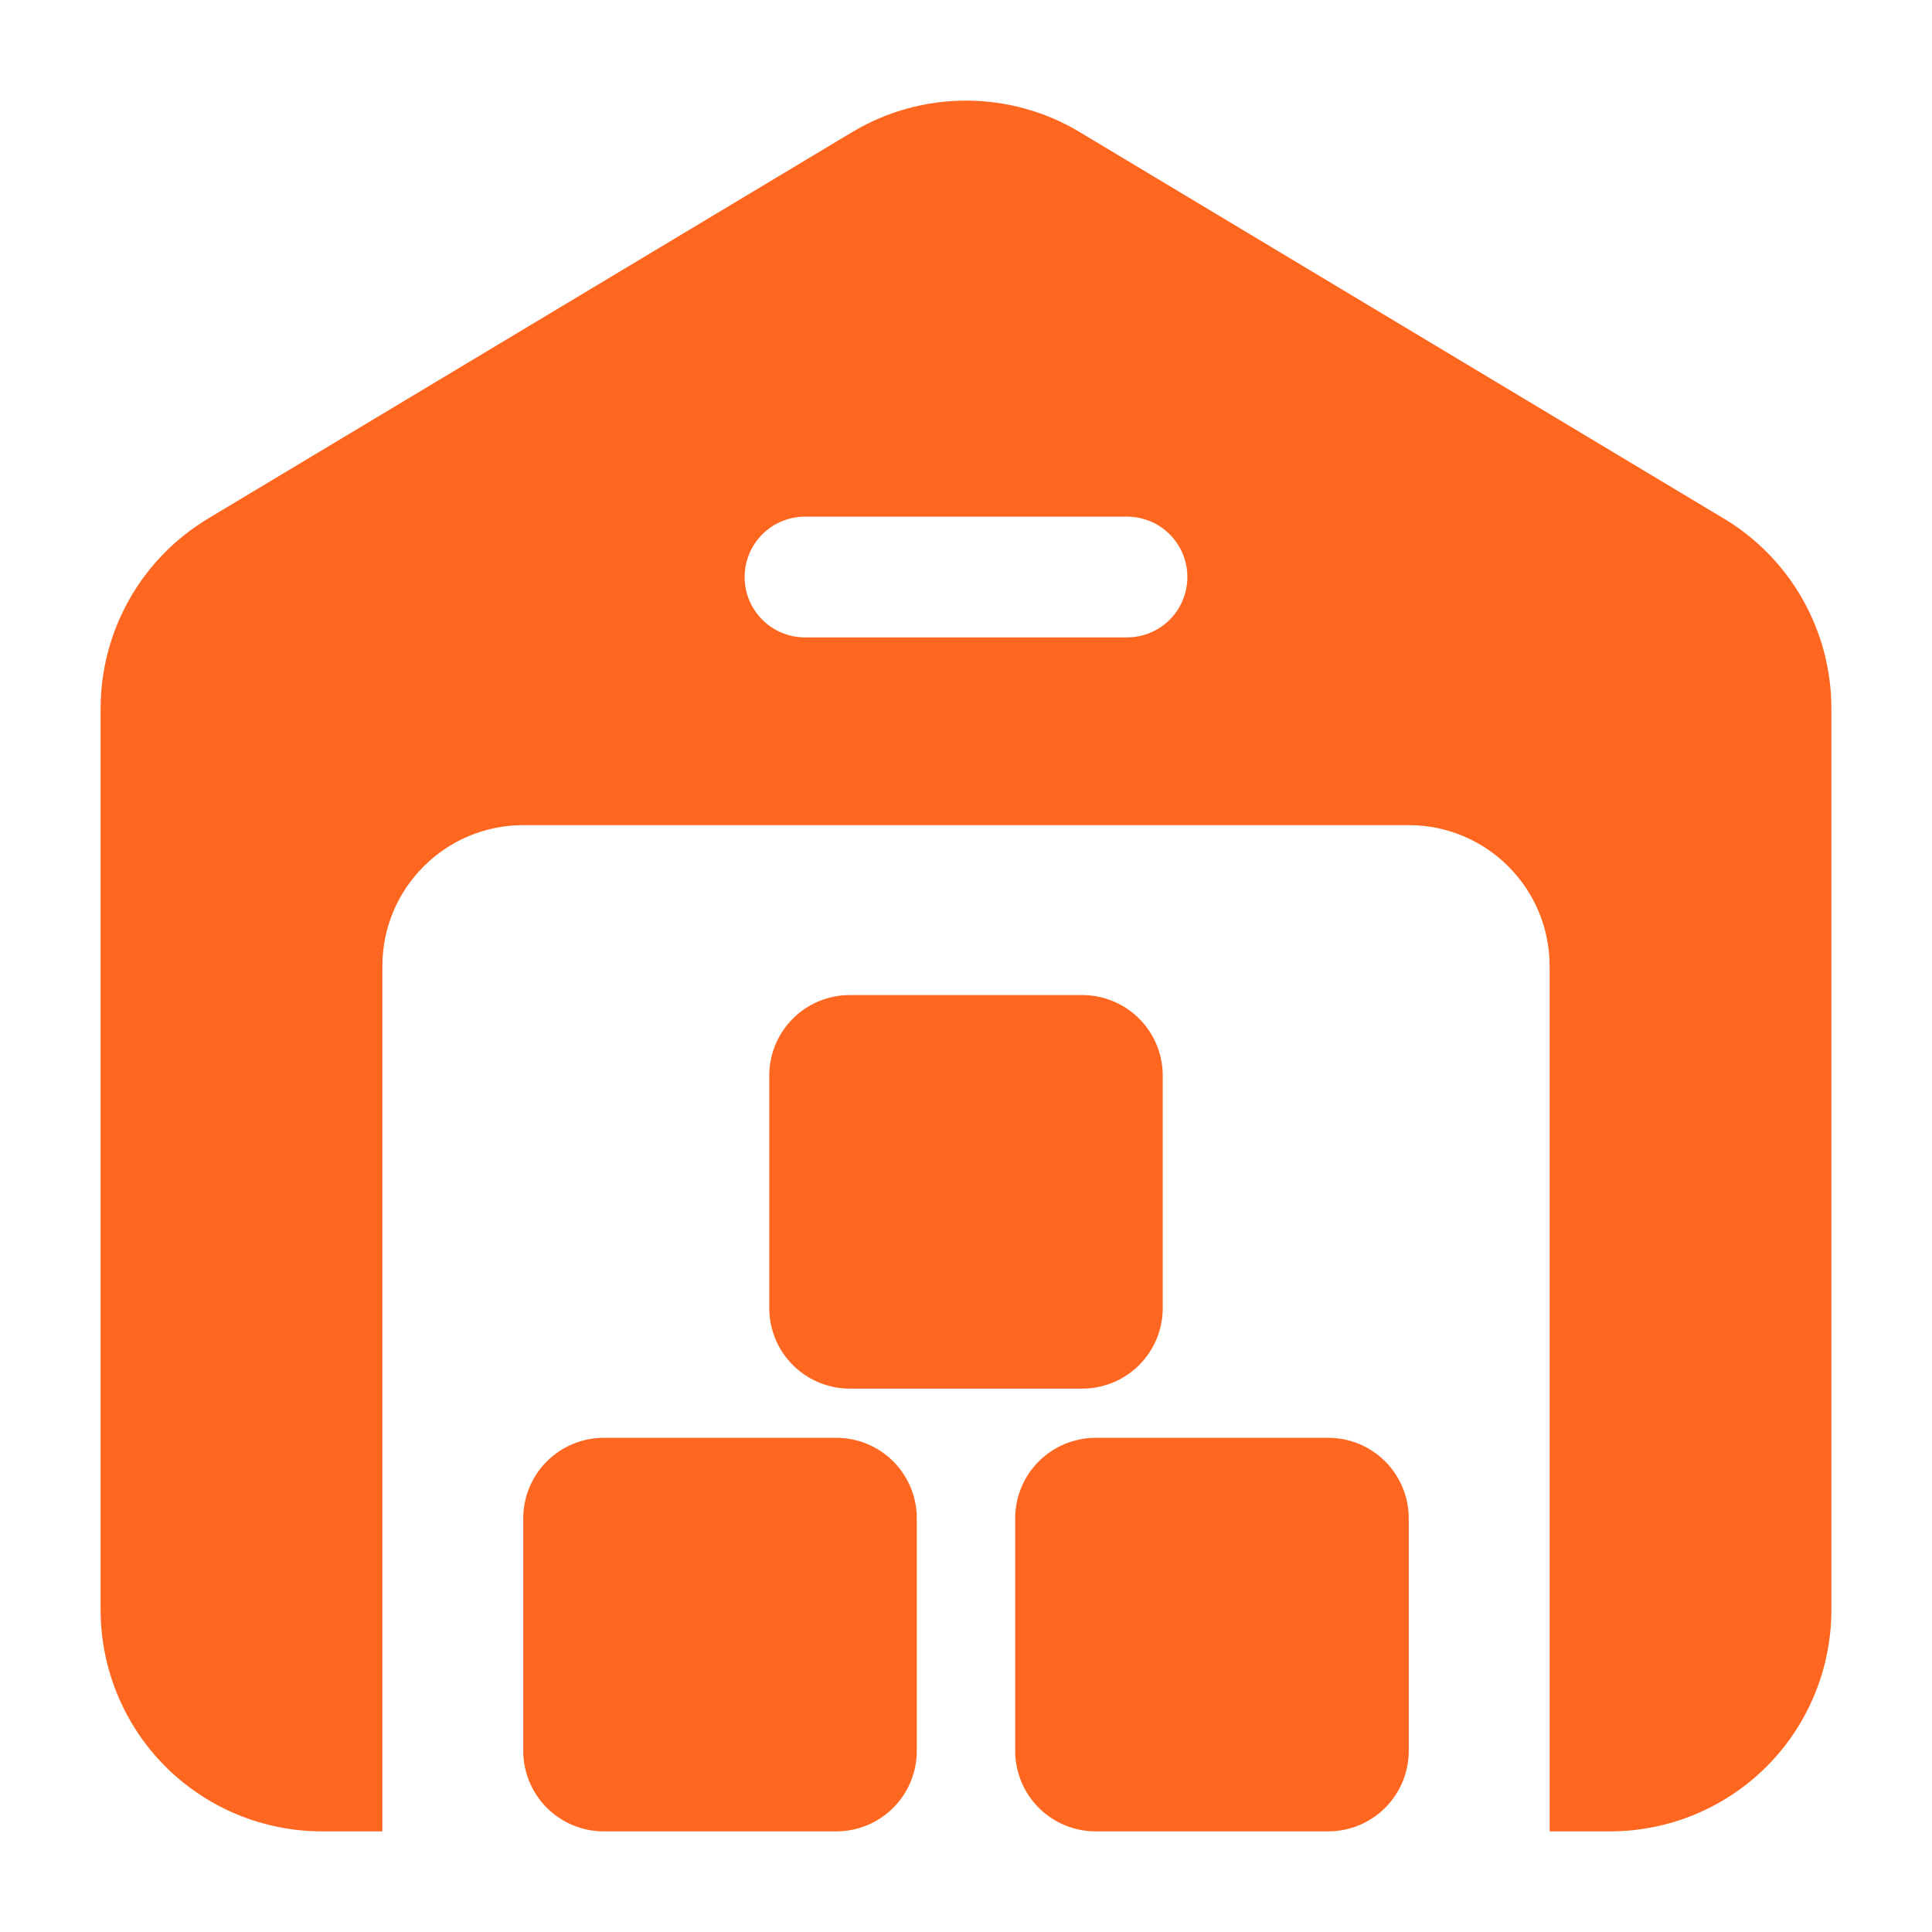
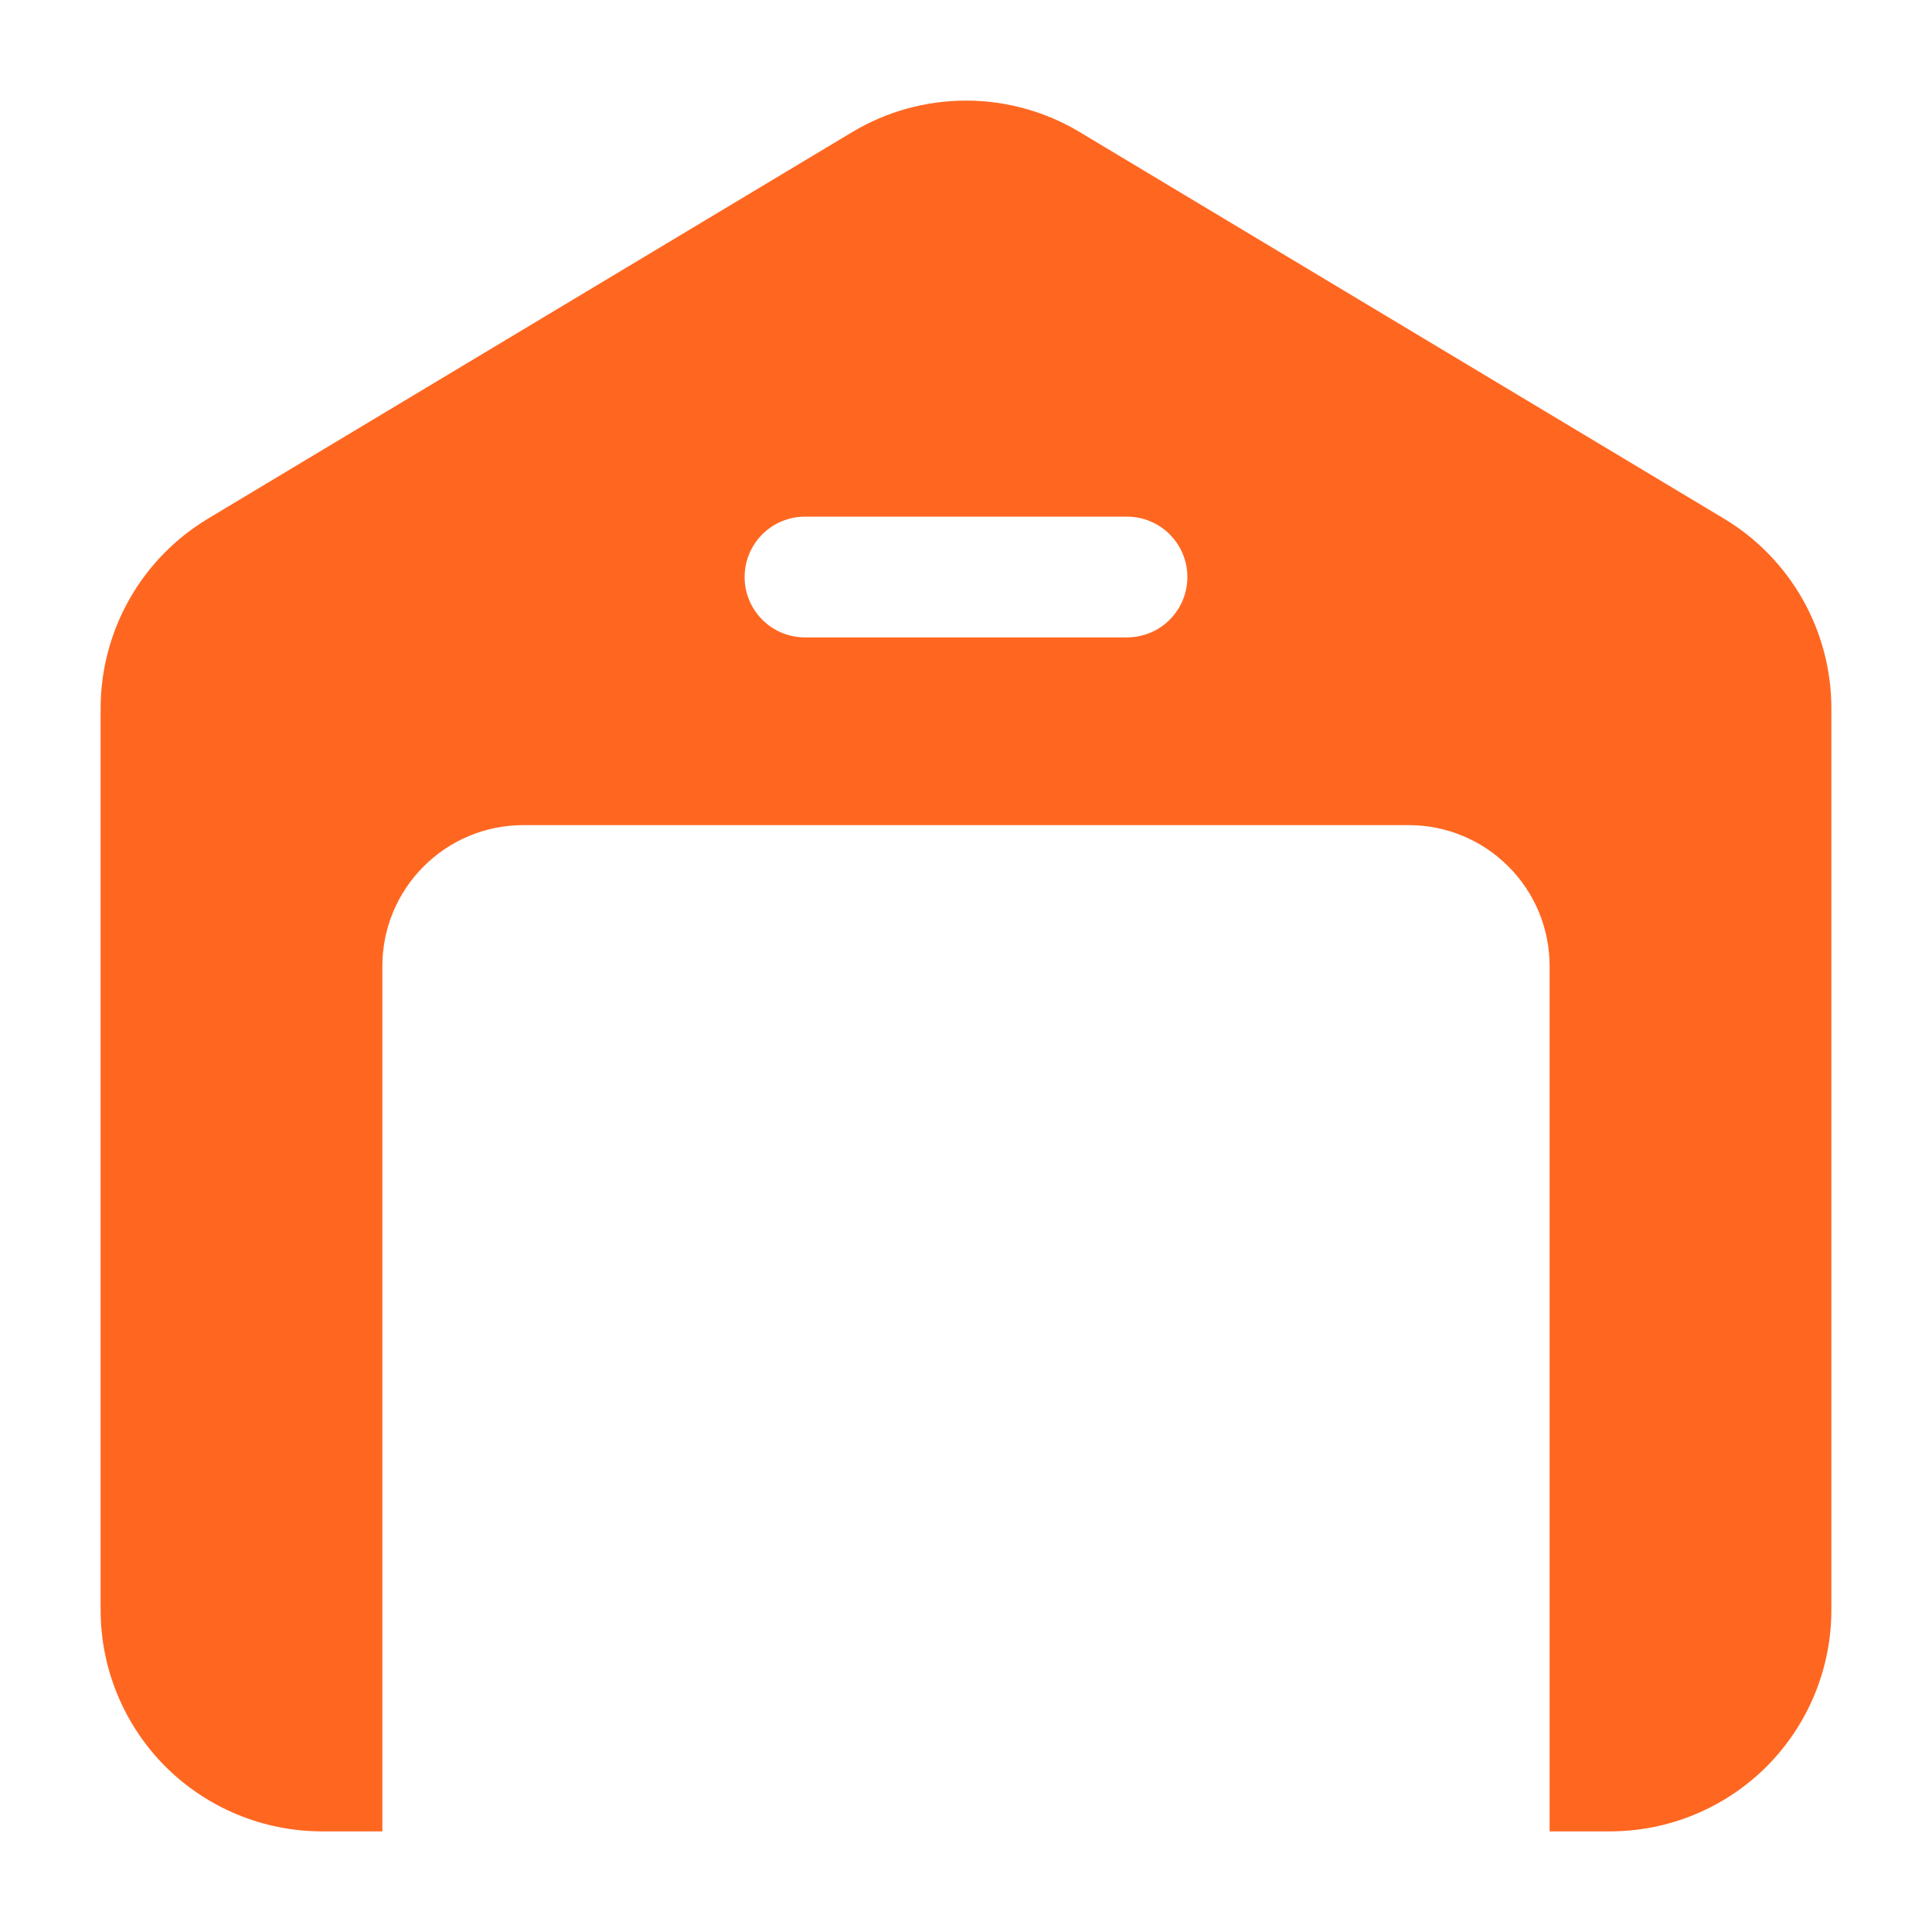
<svg xmlns="http://www.w3.org/2000/svg" width="512" height="512" viewBox="0 0 512 512" fill="none">
  <path fill-rule="evenodd" clip-rule="evenodd" d="M101.333 485.333V256C101.333 246.101 105.258 236.608 112.277 229.611C115.739 226.14 119.852 223.386 124.38 221.508C128.909 219.63 133.764 218.665 138.666 218.667H373.333C383.231 218.667 392.725 222.592 399.722 229.611C406.741 236.608 410.666 246.101 410.666 256V485.333H426.666C442.218 485.333 457.151 479.147 468.159 468.16C479.15 457.147 485.326 442.226 485.333 426.667V187.733C485.333 177.603 482.709 167.646 477.718 158.83C472.728 150.015 465.539 142.642 456.853 137.429L286.186 35.029C277.069 29.553 266.634 26.66 255.999 26.66C245.364 26.66 234.929 29.553 225.813 35.029L55.146 137.429C46.46 142.642 39.271 150.015 34.28 158.83C29.289 167.646 26.666 177.603 26.666 187.733V426.667C26.666 442.219 32.853 457.152 43.839 468.16C54.852 479.151 69.774 485.327 85.333 485.333H101.333ZM213.333 168.917H298.666C302.909 168.917 306.979 167.232 309.98 164.231C312.98 161.231 314.666 157.161 314.666 152.917C314.666 148.674 312.98 144.604 309.98 141.604C306.979 138.603 302.909 136.917 298.666 136.917H213.333C209.089 136.917 205.02 138.603 202.019 141.604C199.018 144.604 197.333 148.674 197.333 152.917C197.333 157.161 199.018 161.231 202.019 164.231C205.02 167.232 209.089 168.917 213.333 168.917Z" fill="#FF6721" />
-   <path fill-rule="evenodd" clip-rule="evenodd" d="M373.333 402.368C373.333 396.71 371.085 391.284 367.084 387.283C363.084 383.282 357.657 381.035 351.999 381.035H290.367C284.709 381.035 279.283 383.282 275.282 387.283C271.282 391.284 269.034 396.71 269.034 402.368V464C269.034 469.658 271.282 475.084 275.282 479.085C279.283 483.086 284.709 485.333 290.367 485.333H351.999C357.657 485.333 363.084 483.086 367.084 479.085C371.085 475.084 373.333 469.658 373.333 464V402.368ZM308.138 285.035C308.138 279.377 305.89 273.951 301.89 269.95C297.889 265.949 292.463 263.701 286.805 263.701H225.194C219.536 263.701 214.11 265.949 210.109 269.95C206.108 273.951 203.861 279.377 203.861 285.035V346.667C203.861 352.325 206.108 357.751 210.109 361.752C214.11 365.752 219.536 368 225.194 368H286.805C292.463 368 297.889 365.752 301.89 361.752C305.89 357.751 308.138 352.325 308.138 346.667V285.035ZM242.965 402.368C242.965 396.71 240.717 391.284 236.716 387.283C232.716 383.282 227.289 381.035 221.631 381.035H159.999C154.341 381.035 148.915 383.282 144.914 387.283C140.914 391.284 138.666 396.71 138.666 402.368V464C138.666 469.658 140.914 475.084 144.914 479.085C148.915 483.086 154.341 485.333 159.999 485.333H221.631C227.289 485.333 232.716 483.086 236.716 479.085C240.717 475.084 242.965 469.658 242.965 464V402.368Z" fill="#FF6721" />
</svg>